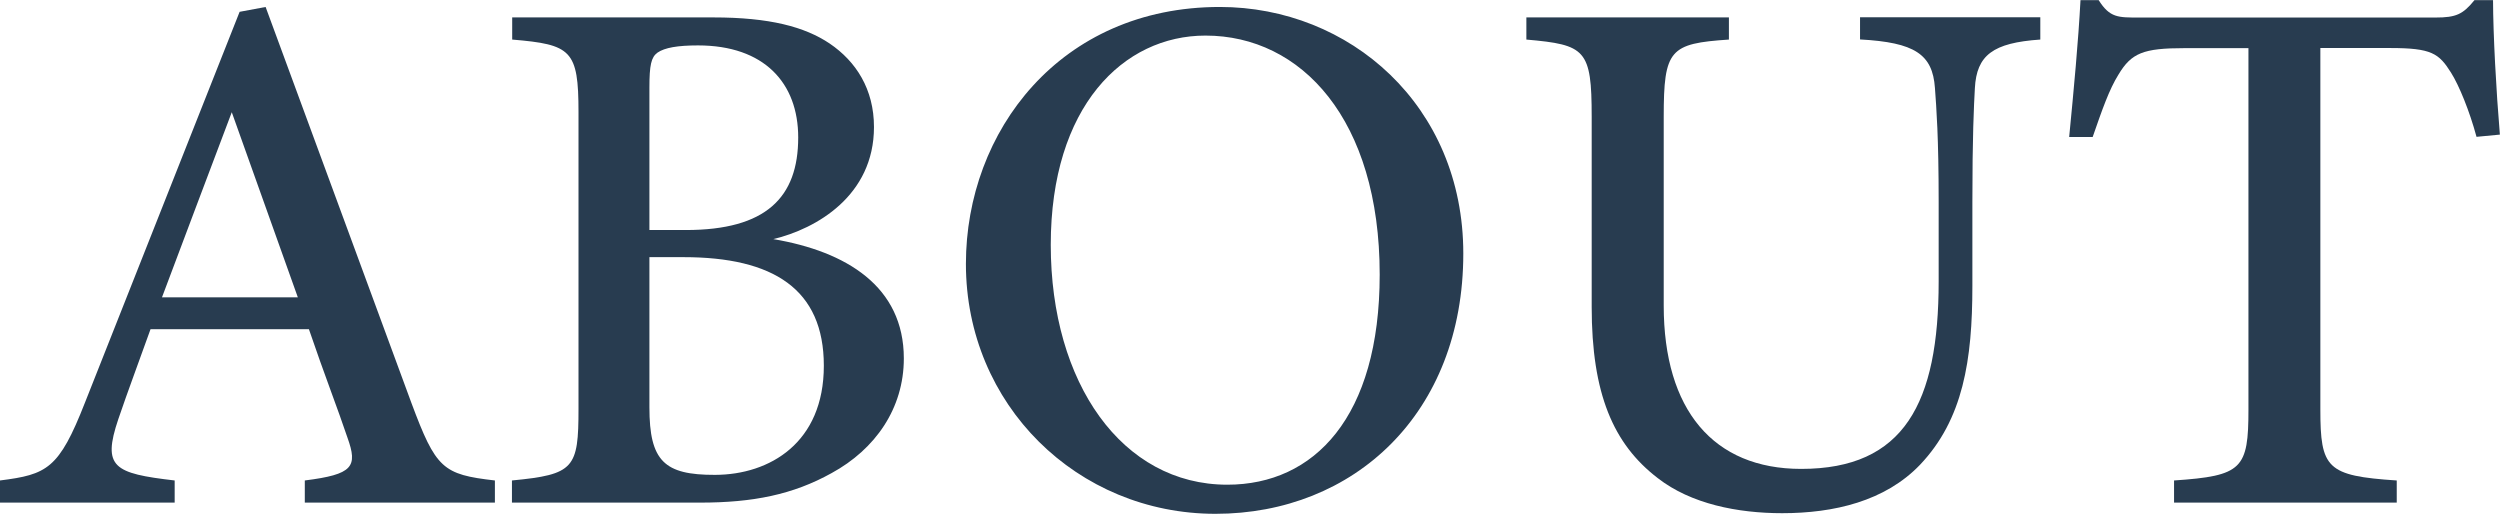
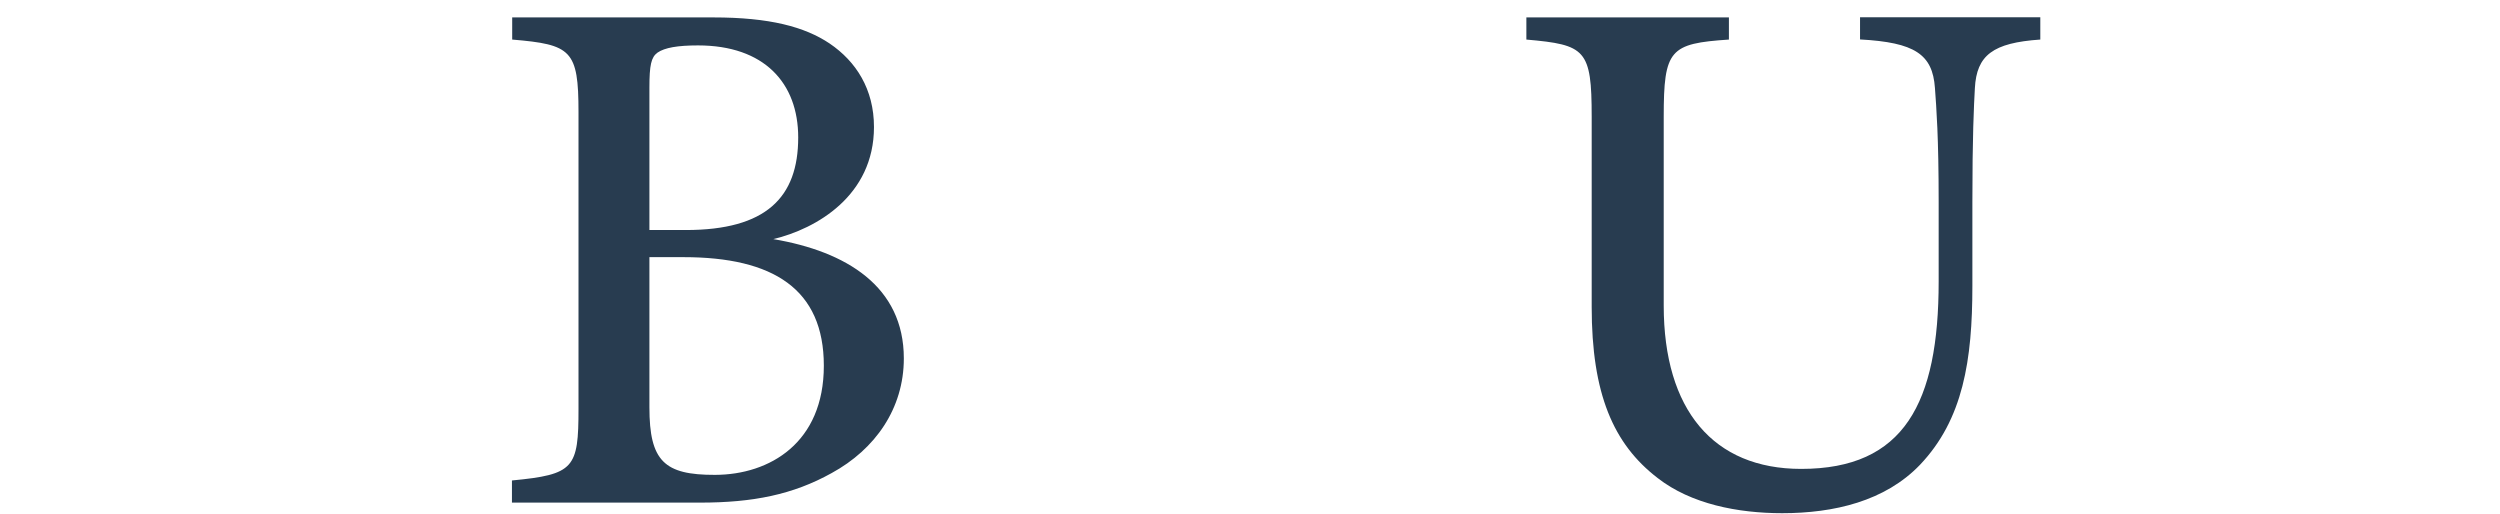
<svg xmlns="http://www.w3.org/2000/svg" id="_レイヤー_2" data-name="レイヤー 2" viewBox="0 0 200.95 41.3">
  <defs>
    <style>
      .cls-1 {
        fill: #283c50;
      }
    </style>
  </defs>
  <g id="about">
    <g>
-       <path class="cls-1" d="m24.5,40.4v-1.78c3.88-.49,4.27-1.1,3.43-3.44-.75-2.24-1.9-5.19-3.1-8.72h-12.73c-.91,2.55-1.79,4.88-2.59,7.23-1.31,3.88-.36,4.36,4.53,4.93v1.78H0v-1.78c3.78-.48,4.74-.92,6.83-6.26L19.26.95l2.09-.39c3.79,10.29,7.92,21.51,11.72,31.83,1.97,5.28,2.51,5.75,6.71,6.23v1.78h-15.28Zm-5.87-31.38c-1.89,5.01-3.86,10.21-5.61,14.88h10.92l-5.31-14.88Z" />
      <path class="cls-1" d="m62.16,19.22c5.86.99,10.49,3.8,10.49,9.59,0,4.02-2.29,7.3-5.81,9.22-3.11,1.73-6.32,2.37-10.56,2.37h-15.13v-1.78c5.01-.48,5.35-.98,5.35-5.77V9.01c0-4.99-.58-5.43-5.33-5.83v-1.78h16.17c4.51,0,7.34.75,9.35,2.1,2.12,1.44,3.56,3.67,3.56,6.71,0,5.52-4.63,8.18-8.09,9.01Zm-7.03-.73c6.44,0,9.03-2.61,9.03-7.44,0-4.38-2.73-7.4-8.05-7.4-1.64,0-2.68.18-3.26.58-.51.37-.65,1.01-.65,2.81v11.45h2.93Zm-2.93,14.25c0,4.32,1.19,5.44,5.27,5.43,4.43-.01,8.75-2.6,8.75-8.77s-4.07-8.73-11.28-8.73h-2.74v12.06Z" />
-       <path class="cls-1" d="m98.05.56c10.41,0,19.57,7.9,19.57,19.82,0,12.88-8.82,20.92-19.92,20.92s-20.06-8.76-20.06-20.09c0-10.65,7.57-20.65,20.41-20.65Zm-1.15,2.3c-6.61,0-12.44,5.7-12.44,16.82s5.74,19.28,14.19,19.28c6.98,0,12.25-5.42,12.25-16.89,0-12.47-6.3-19.21-14-19.21Z" />
      <path class="cls-1" d="m163.99,3.18c-3.79.26-5.11,1.25-5.25,3.91-.08,1.46-.2,3.89-.2,9.17v6.73c0,5.95-.74,10.72-4.21,14.37-2.81,2.93-6.92,3.89-11.08,3.89-3.57,0-7.33-.74-10-2.82-3.58-2.74-5.31-6.79-5.31-13.76v-15.28c0-5.42-.49-5.79-5.25-6.21v-1.78h16.28v1.78c-4.75.32-5.24.79-5.24,6.21v15.17c0,8.39,3.99,13.13,11.05,13.13,8.27,0,11.05-5.28,11.05-15.07v-6.37c0-5.27-.18-7.53-.3-9.18-.19-2.71-1.62-3.66-6.02-3.9v-1.78h14.49v1.78Z" />
-       <path class="cls-1" d="m199.06,10.99c-.56-2.07-1.39-4.1-2.04-5.14-.98-1.56-1.56-1.99-4.9-1.99h-5.61v29.04c0,4.74.5,5.35,6.14,5.72v1.78h-17.9v-1.78c5.49-.37,5.98-.93,5.98-5.72V3.87h-5.14c-3.31,0-4.27.39-5.31,2.13-.74,1.19-1.29,2.76-2.07,5.01h-1.89c.37-3.79.74-7.73.91-11h1.46c.9,1.43,1.57,1.4,3.27,1.4h23.8c1.67,0,2.21-.26,3.14-1.4h1.49c.01,2.77.25,7.26.55,10.81l-1.89.18Z" />
    </g>
  </g>
</svg>